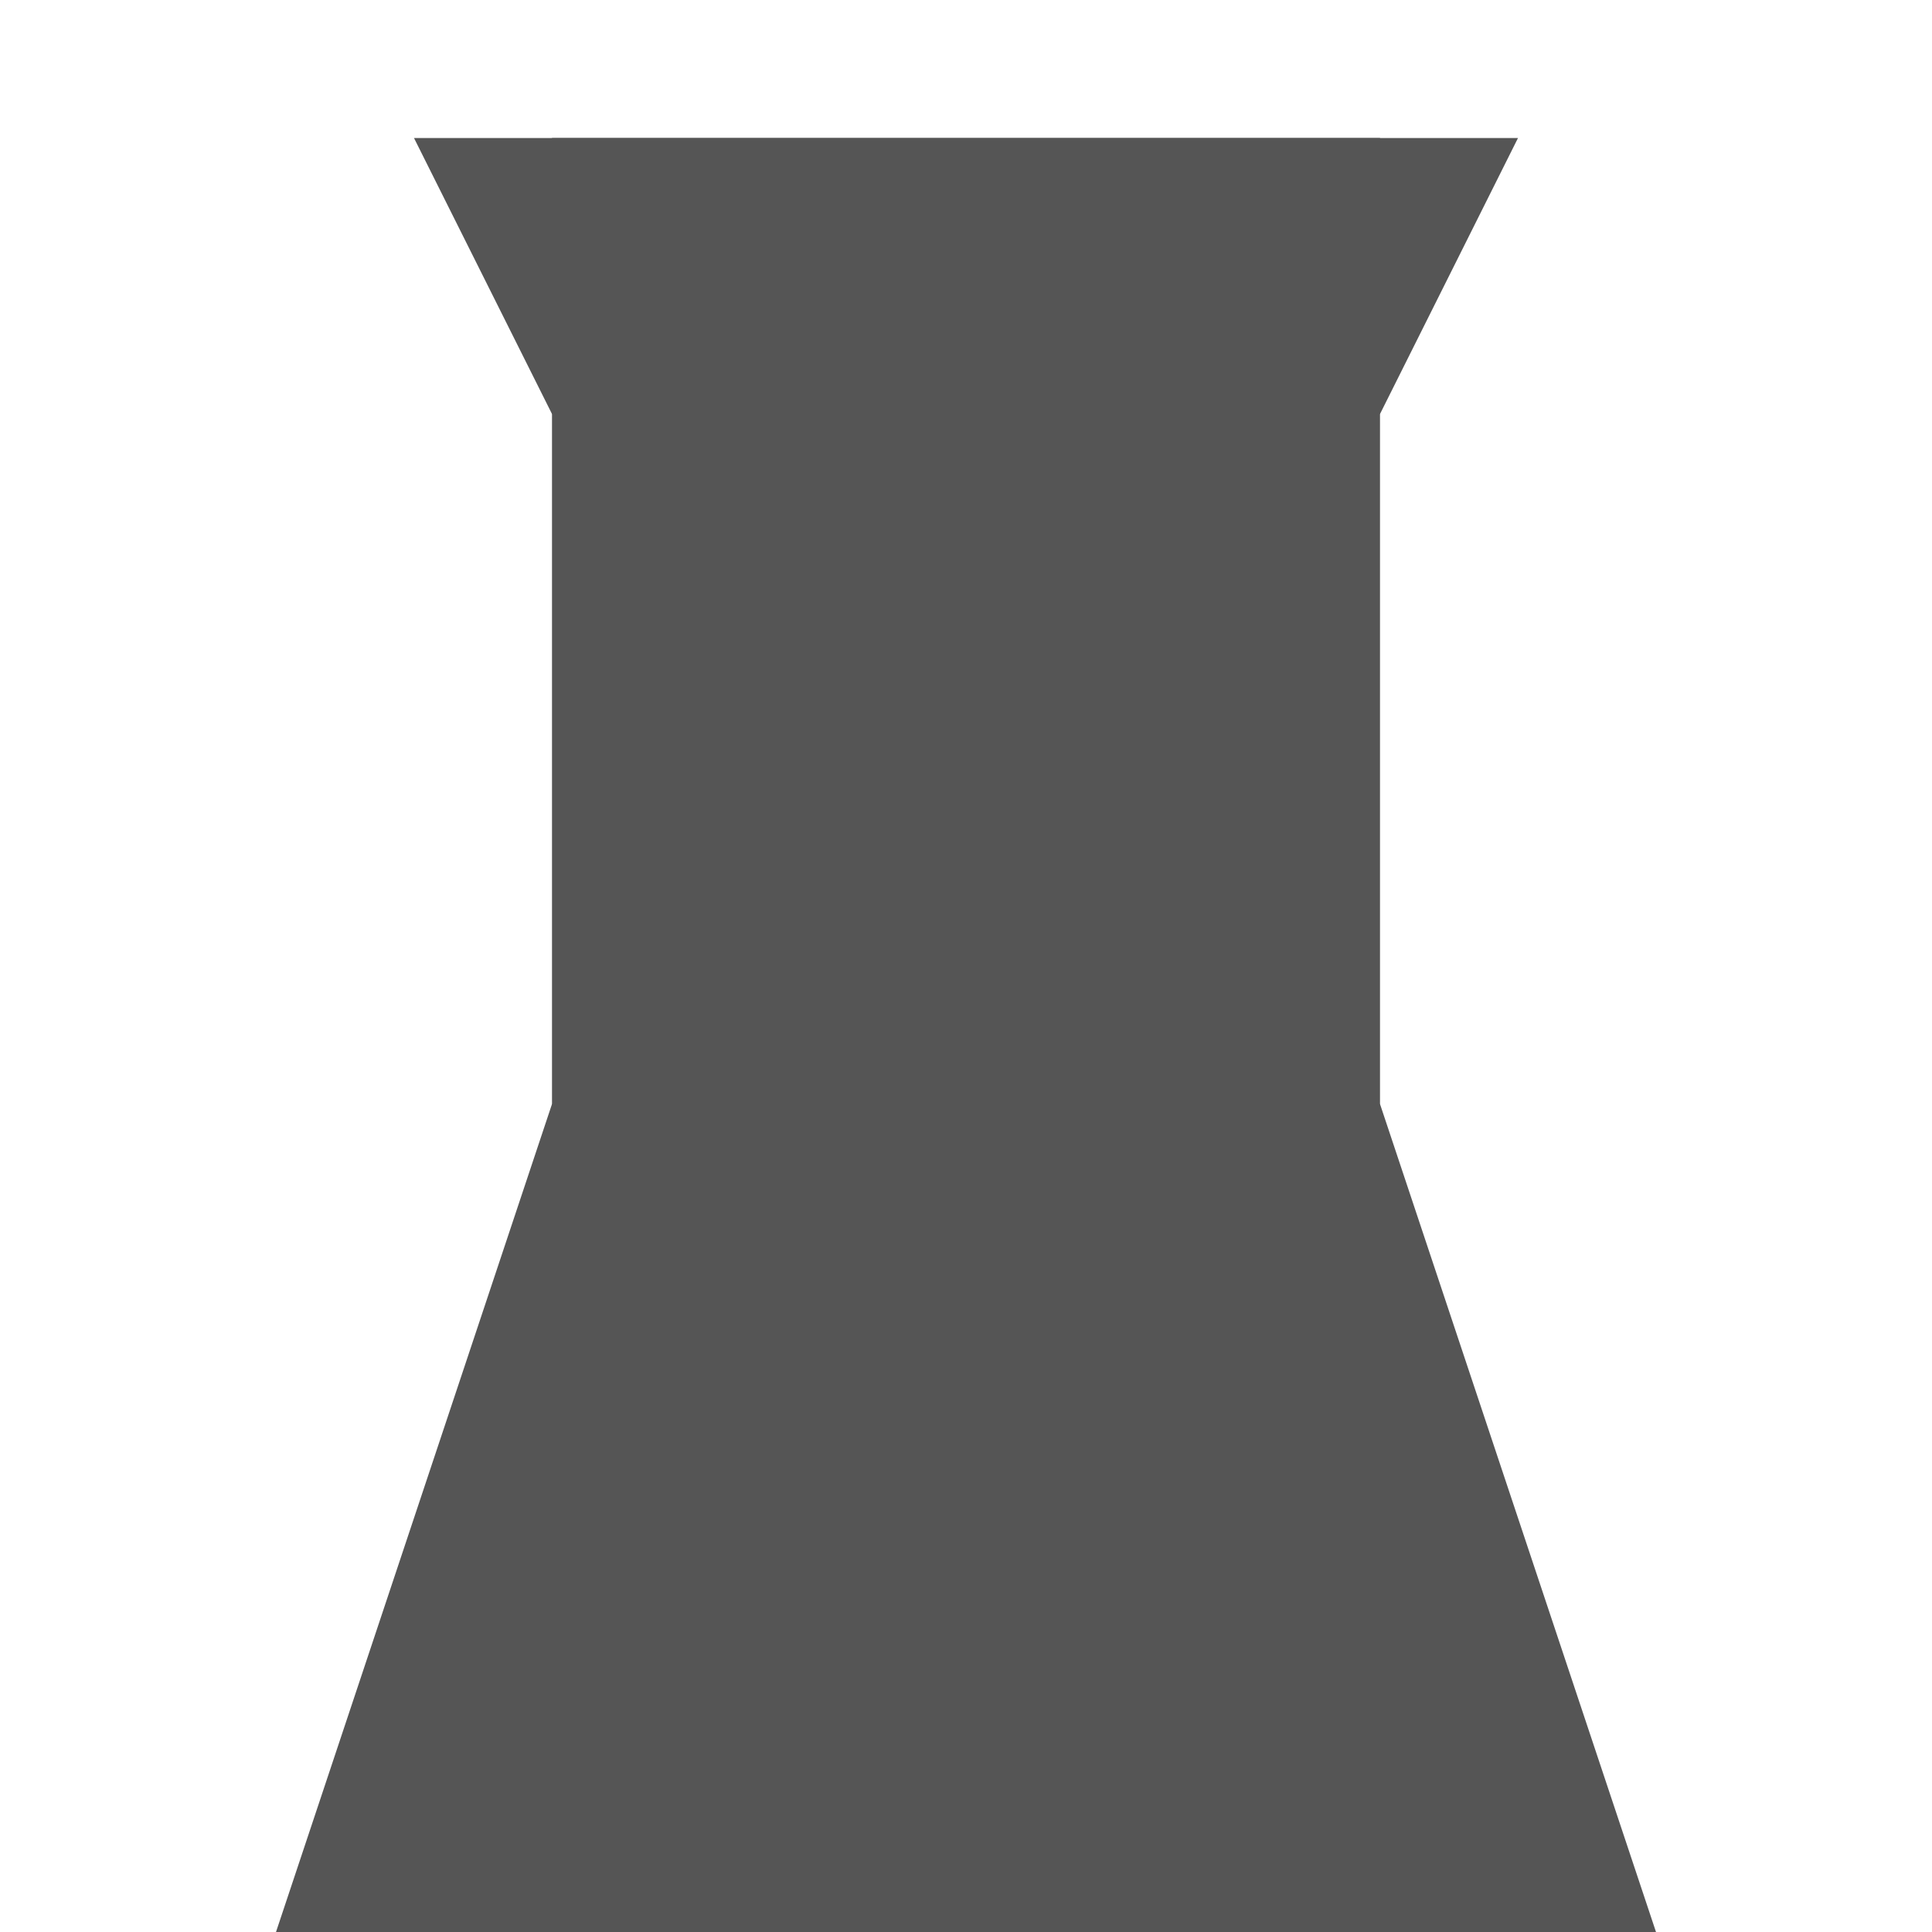
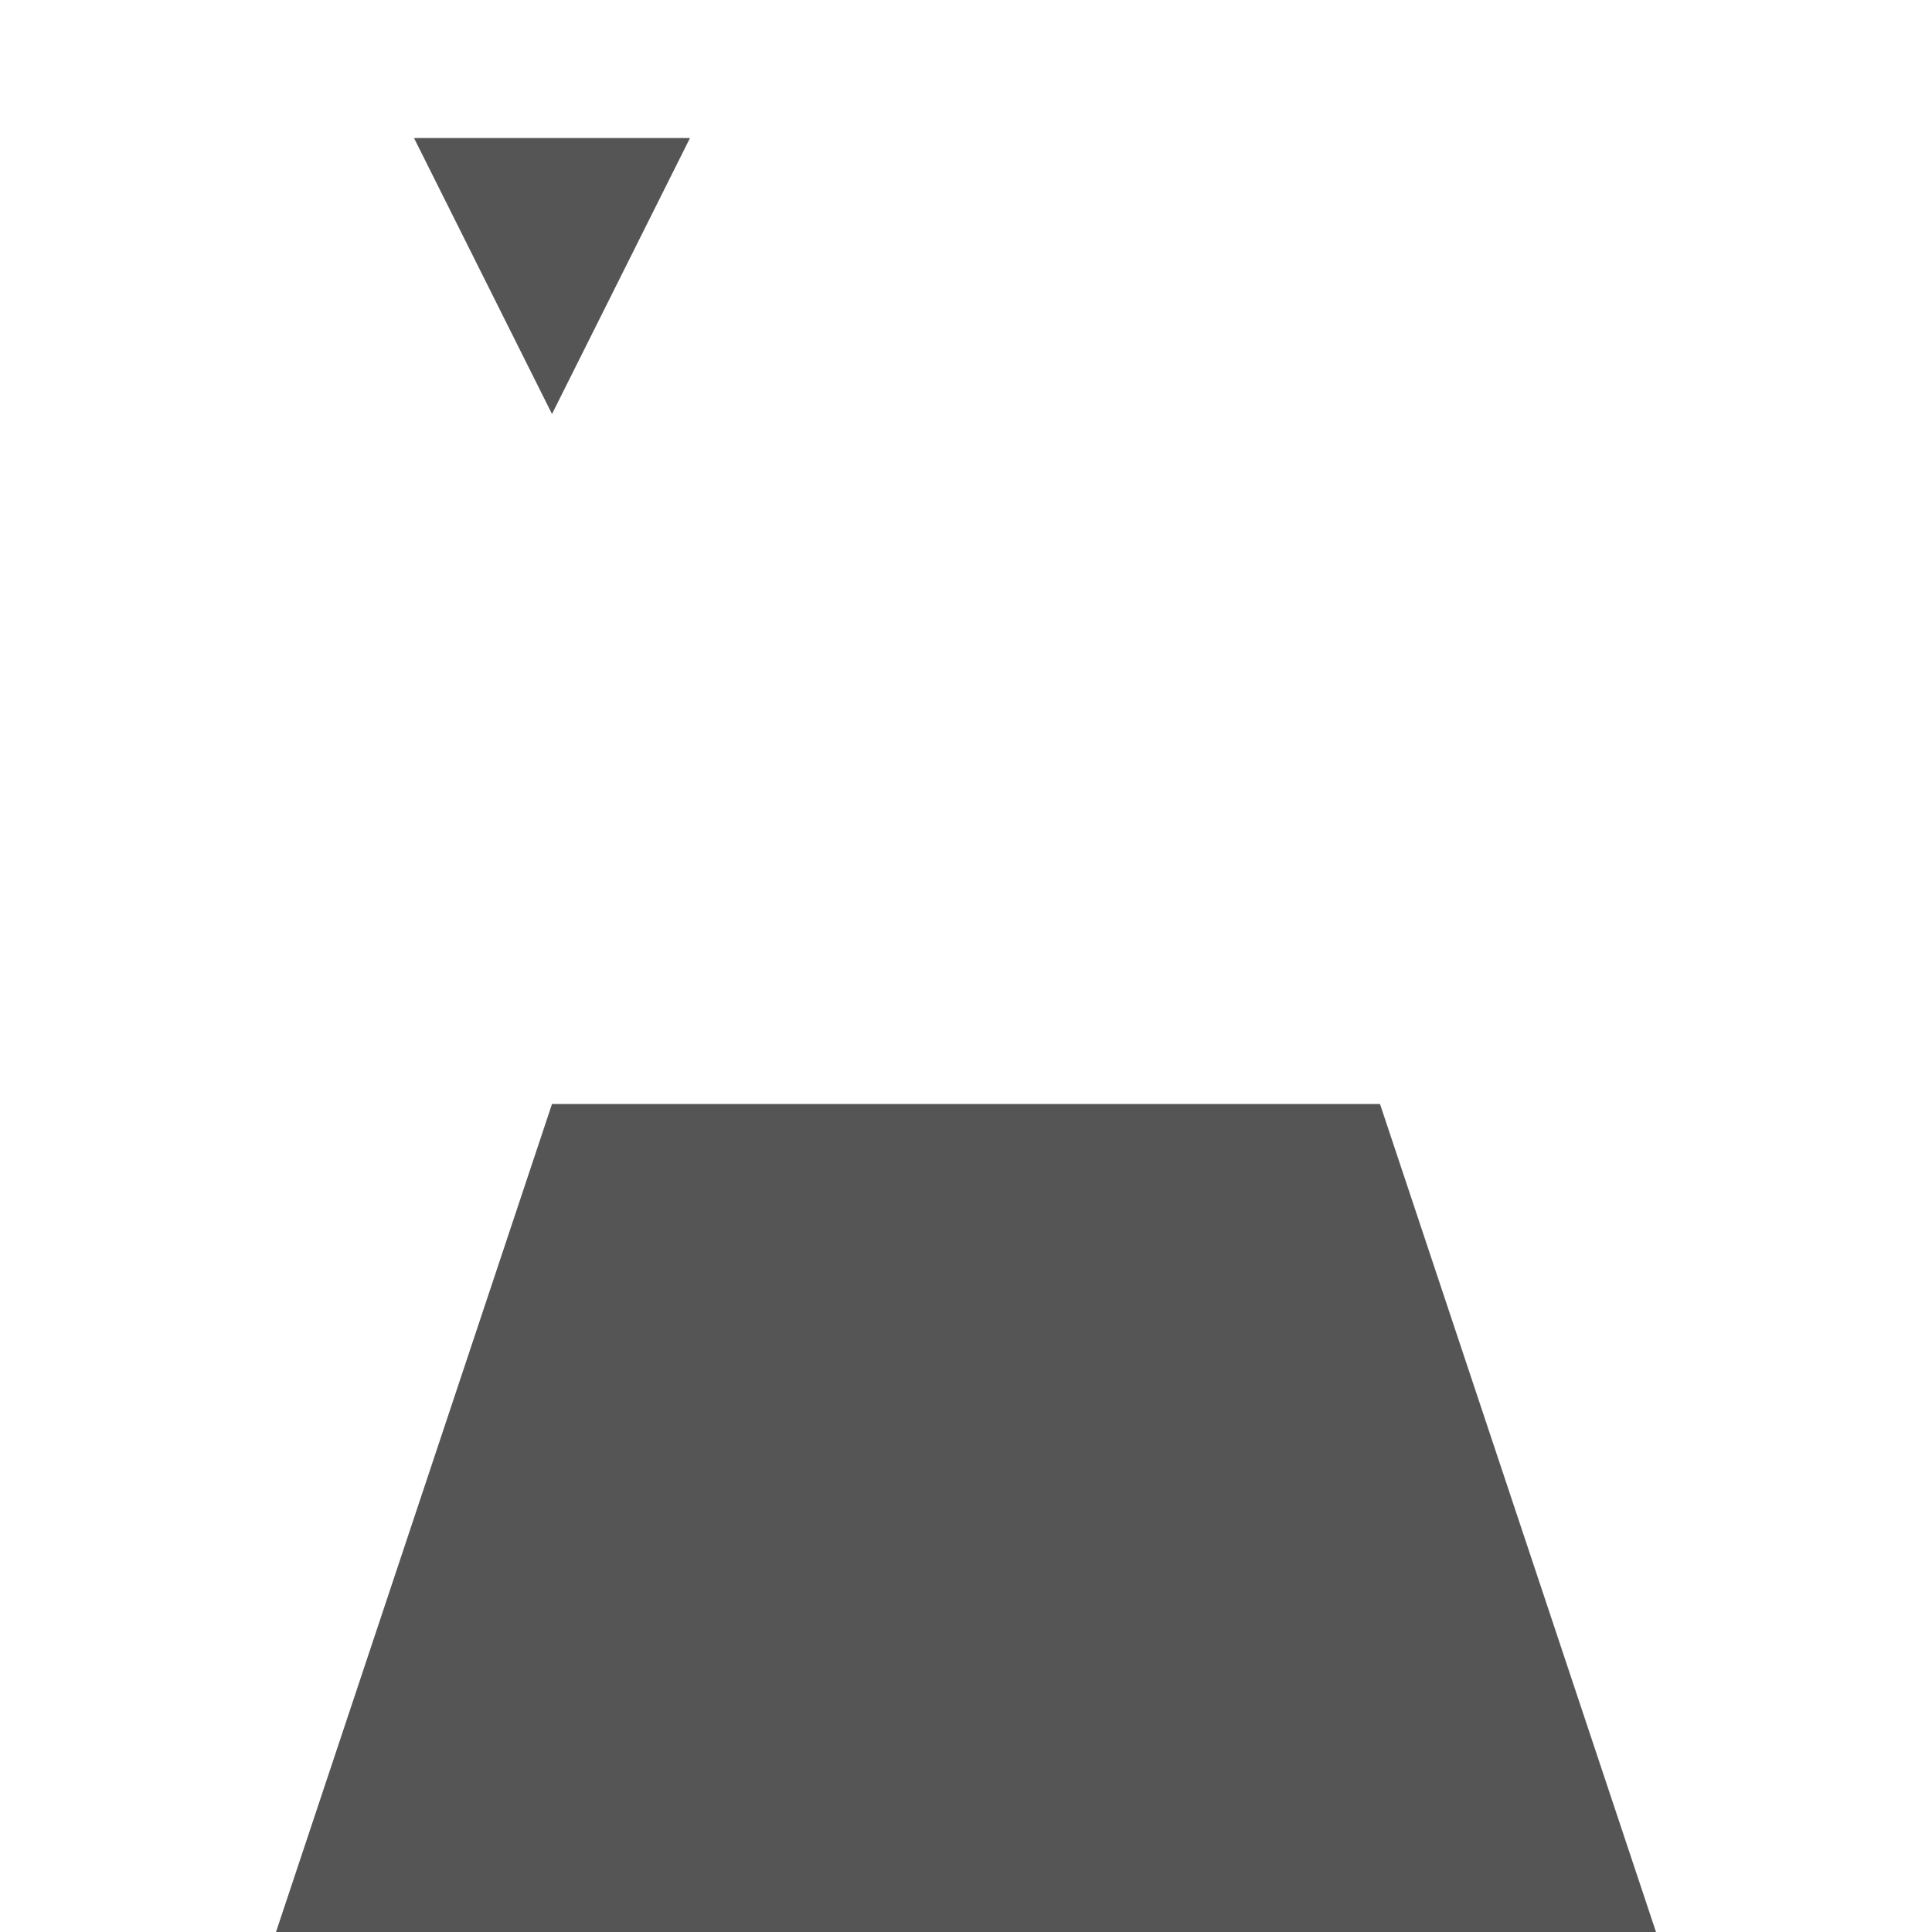
<svg xmlns="http://www.w3.org/2000/svg" width="14" height="14" version="1.1" viewBox="0 0 14 14">
  <g>
-     <rect x="4" y="1" width="6" height="13" style="fill:#555555;fill-opacity:1;stroke:none" />
    <path d="m2 14 2-6h6l2 6z" fill-rule="evenodd" style="fill:#555555;fill-opacity:1;stroke:none" />
-     <path d="m3 1 1 2h6l1-2z" fill-rule="evenodd" style="fill:#555555;fill-opacity:1;stroke:none" />
+     <path d="m3 1 1 2l1-2z" fill-rule="evenodd" style="fill:#555555;fill-opacity:1;stroke:none" />
  </g>
</svg>